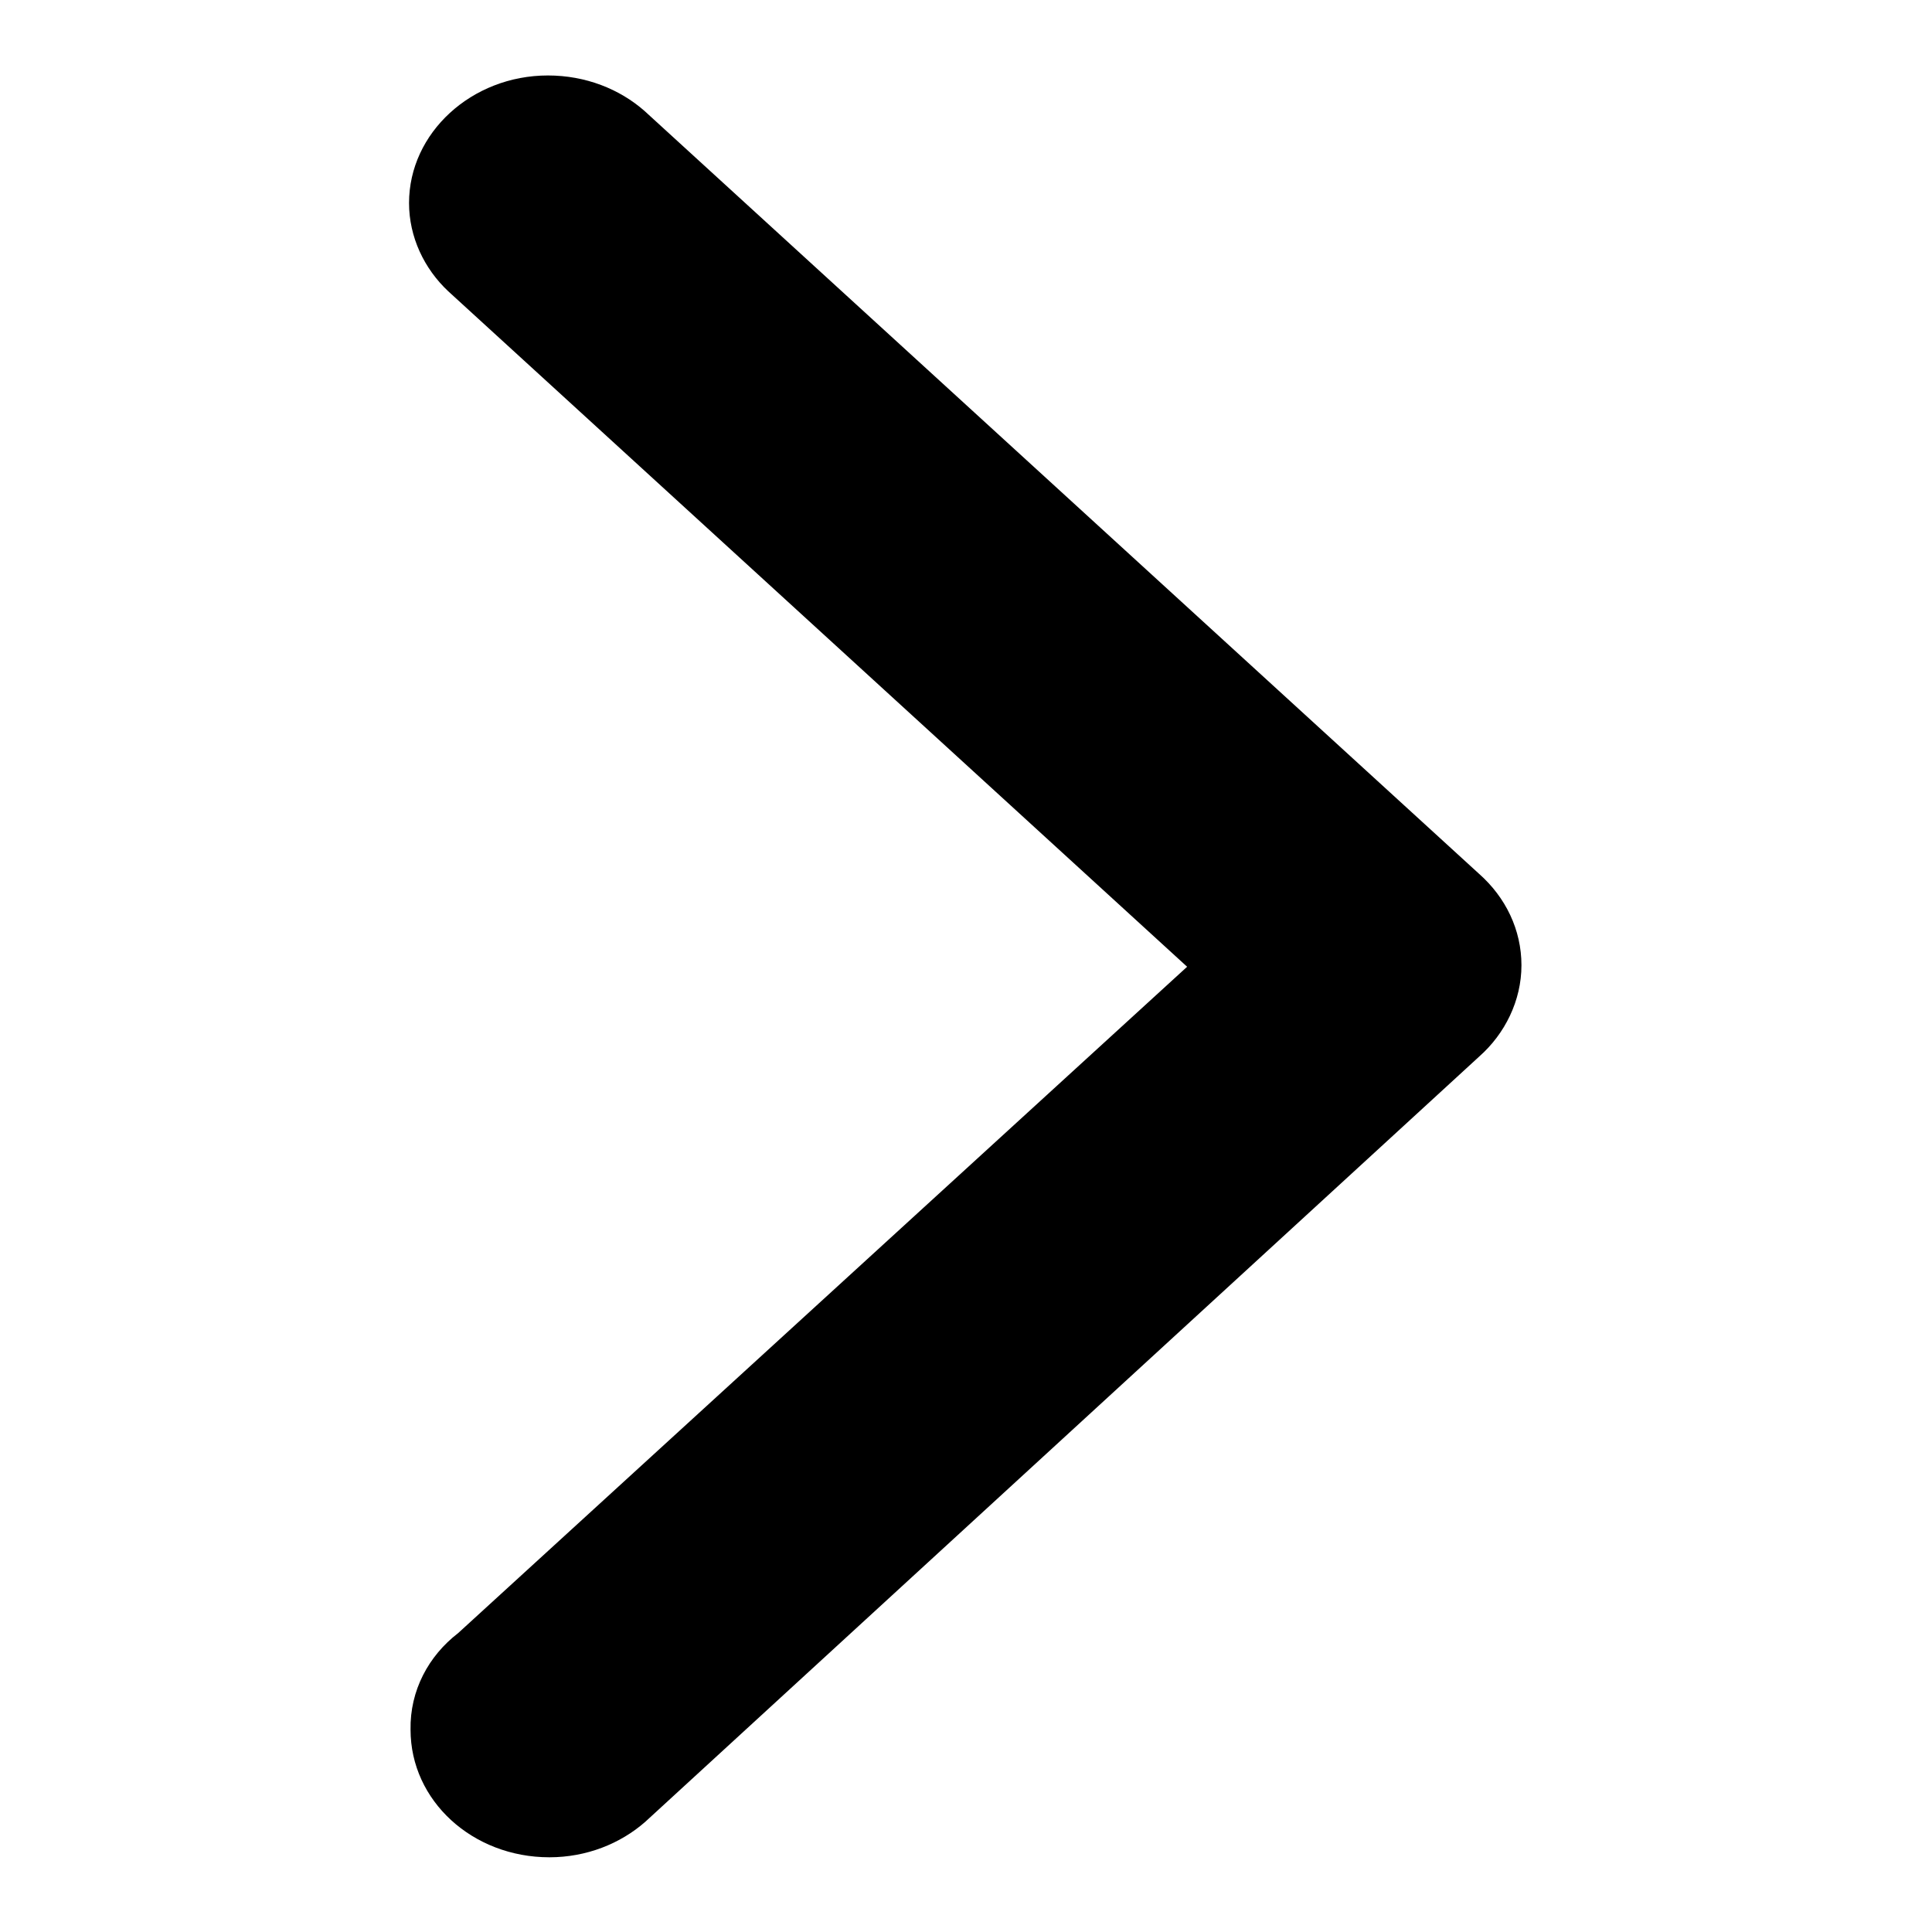
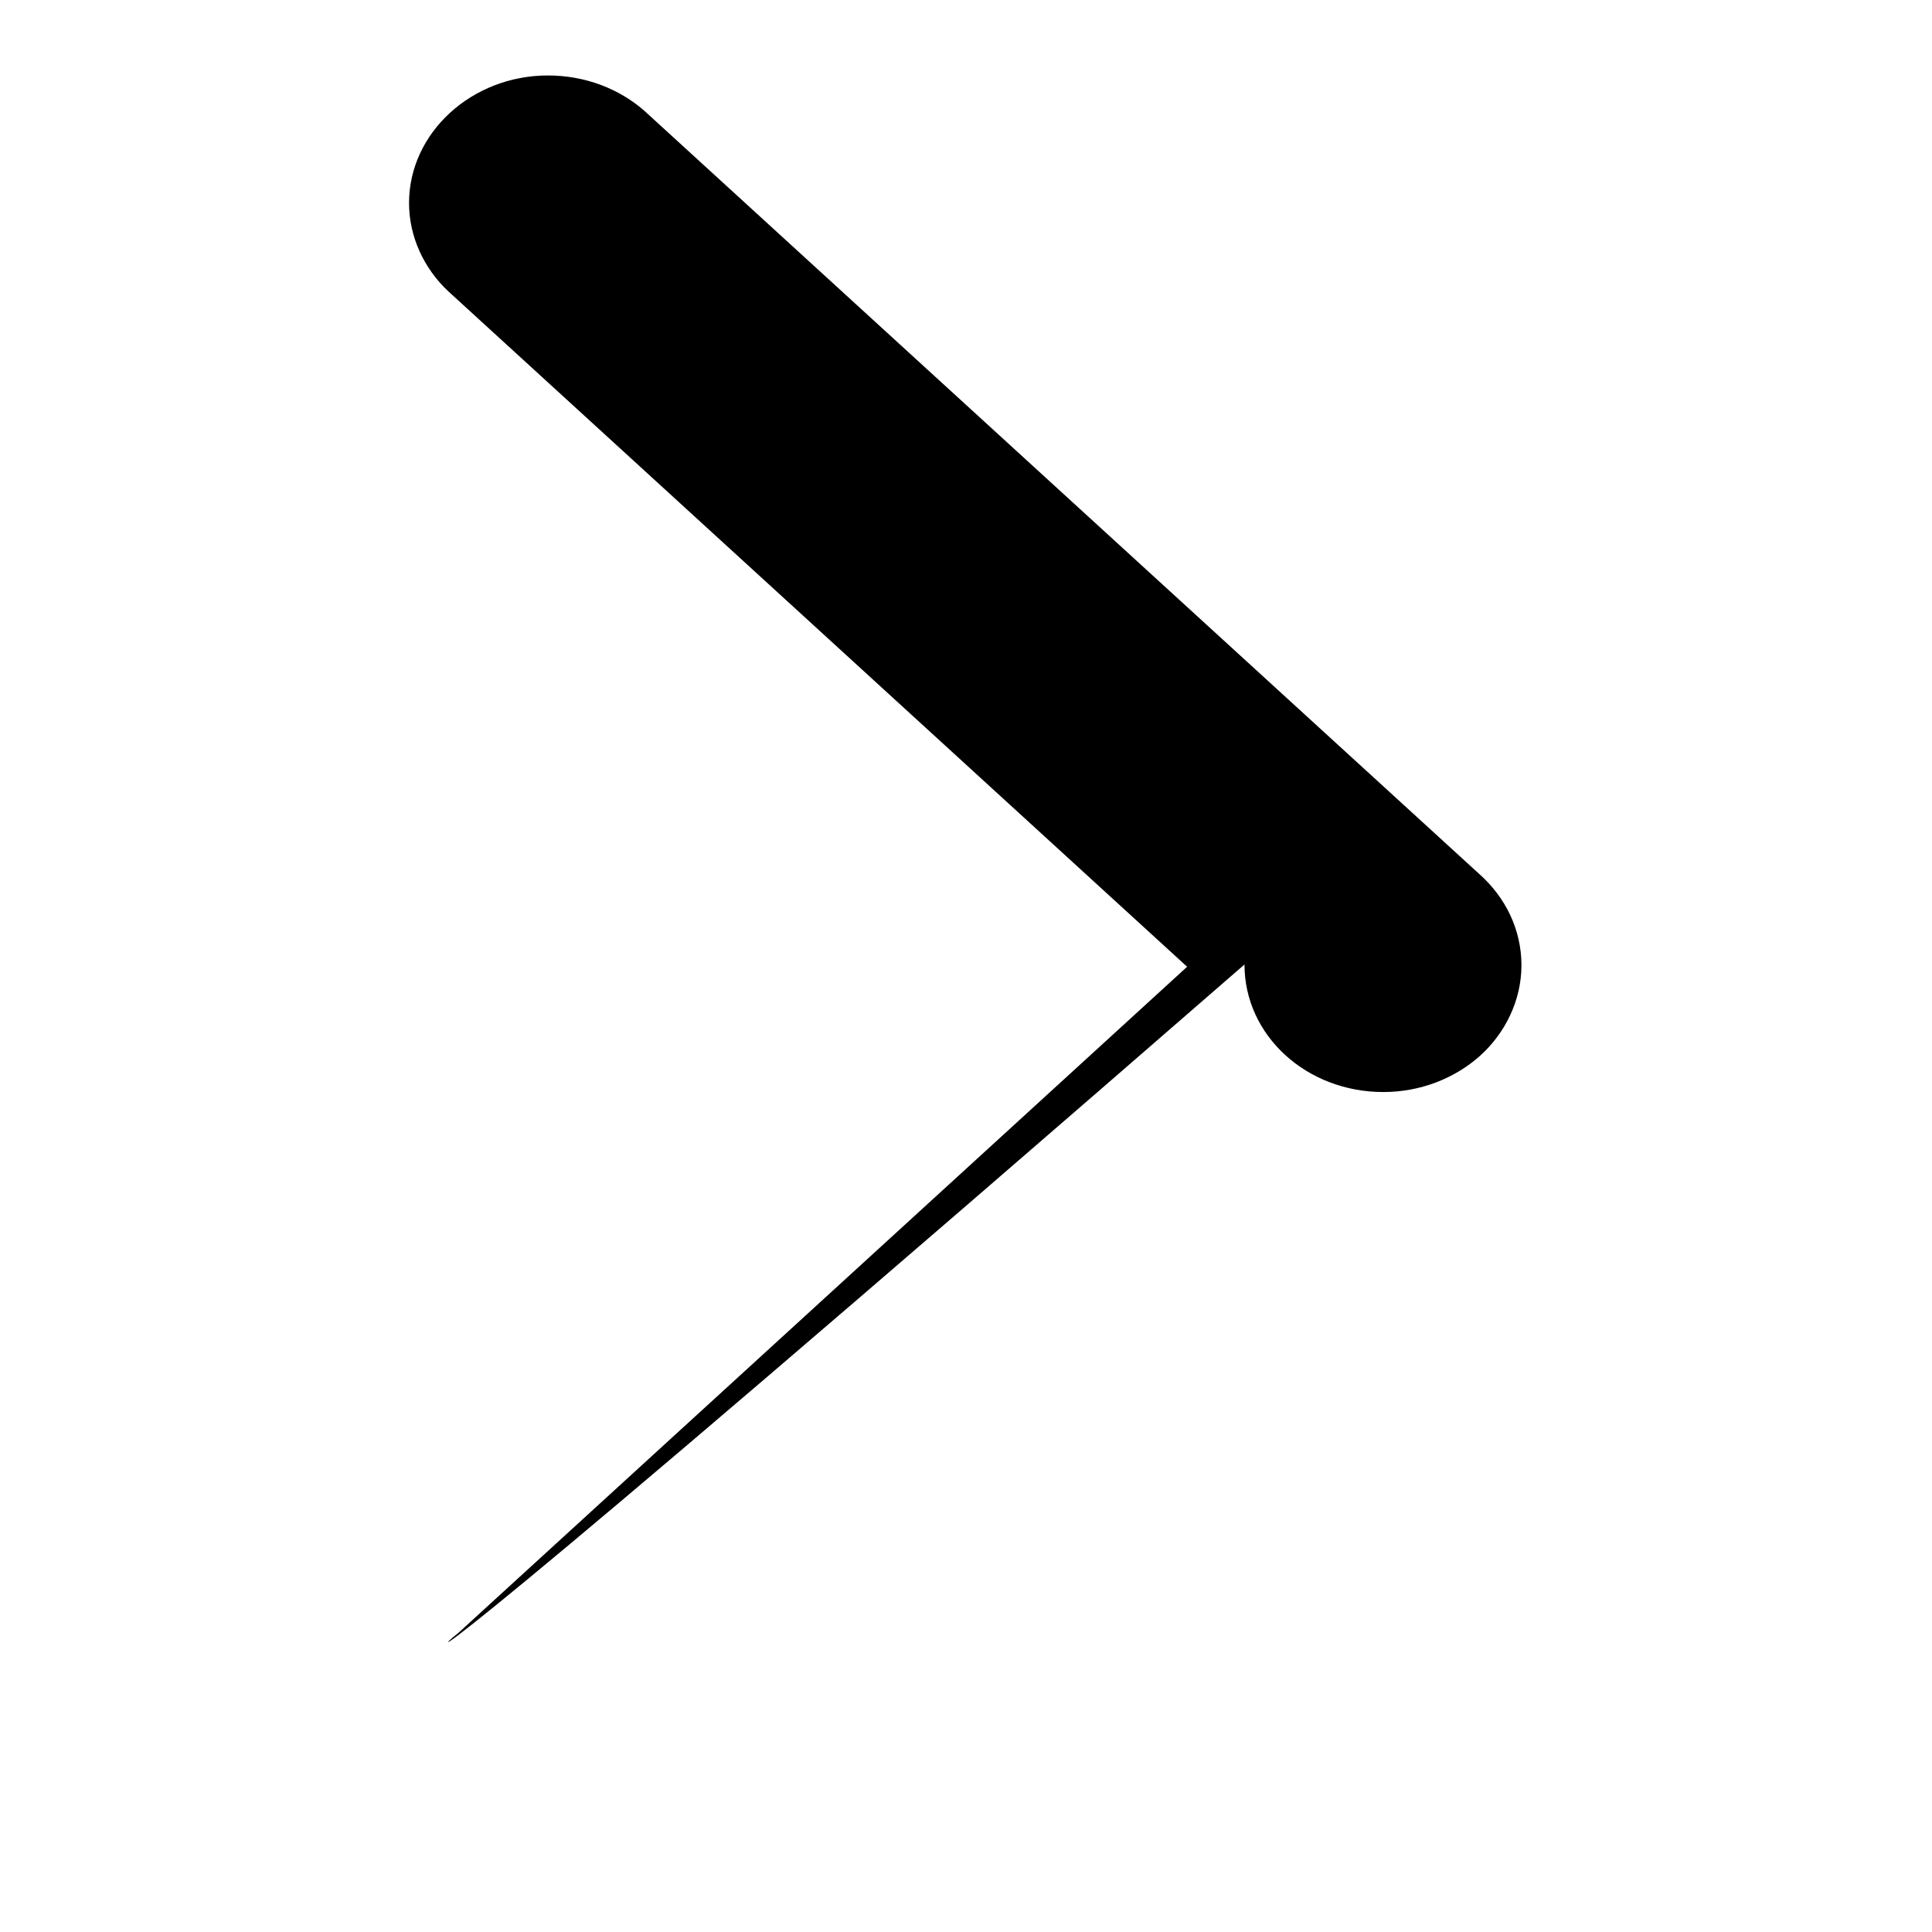
<svg xmlns="http://www.w3.org/2000/svg" version="1.1" x="0px" y="0px" viewBox="0 0 256 256" enable-background="new 0 0 256 256" xml:space="preserve">
  <g>
    <g>
-       <path fill="#000000" d="M60.7,216.4l96.6-88.3L59.4,38.6v0c-3.2-3-5.2-7.2-5.2-11.7c0-9.3,8.3-16.9,18.4-16.9c5,0,9.5,1.8,12.8,4.7h0l110.6,101.1h0c3.5,3.1,5.6,7.4,5.6,12.1v0c0,0,0,0,0,0c0,4.7-2.2,9.1-5.6,12.1h0L85.5,241.4l0,0c-3.3,2.9-7.8,4.7-12.7,4.7c-10.2,0-18.4-7.5-18.4-16.9C54.3,224,56.8,219.4,60.7,216.4z" />
+       <path fill="#000000" d="M60.7,216.4l96.6-88.3L59.4,38.6v0c-3.2-3-5.2-7.2-5.2-11.7c0-9.3,8.3-16.9,18.4-16.9c5,0,9.5,1.8,12.8,4.7h0l110.6,101.1h0c3.5,3.1,5.6,7.4,5.6,12.1v0c0,0,0,0,0,0c0,4.7-2.2,9.1-5.6,12.1h0l0,0c-3.3,2.9-7.8,4.7-12.7,4.7c-10.2,0-18.4-7.5-18.4-16.9C54.3,224,56.8,219.4,60.7,216.4z" />
    </g>
  </g>
</svg>